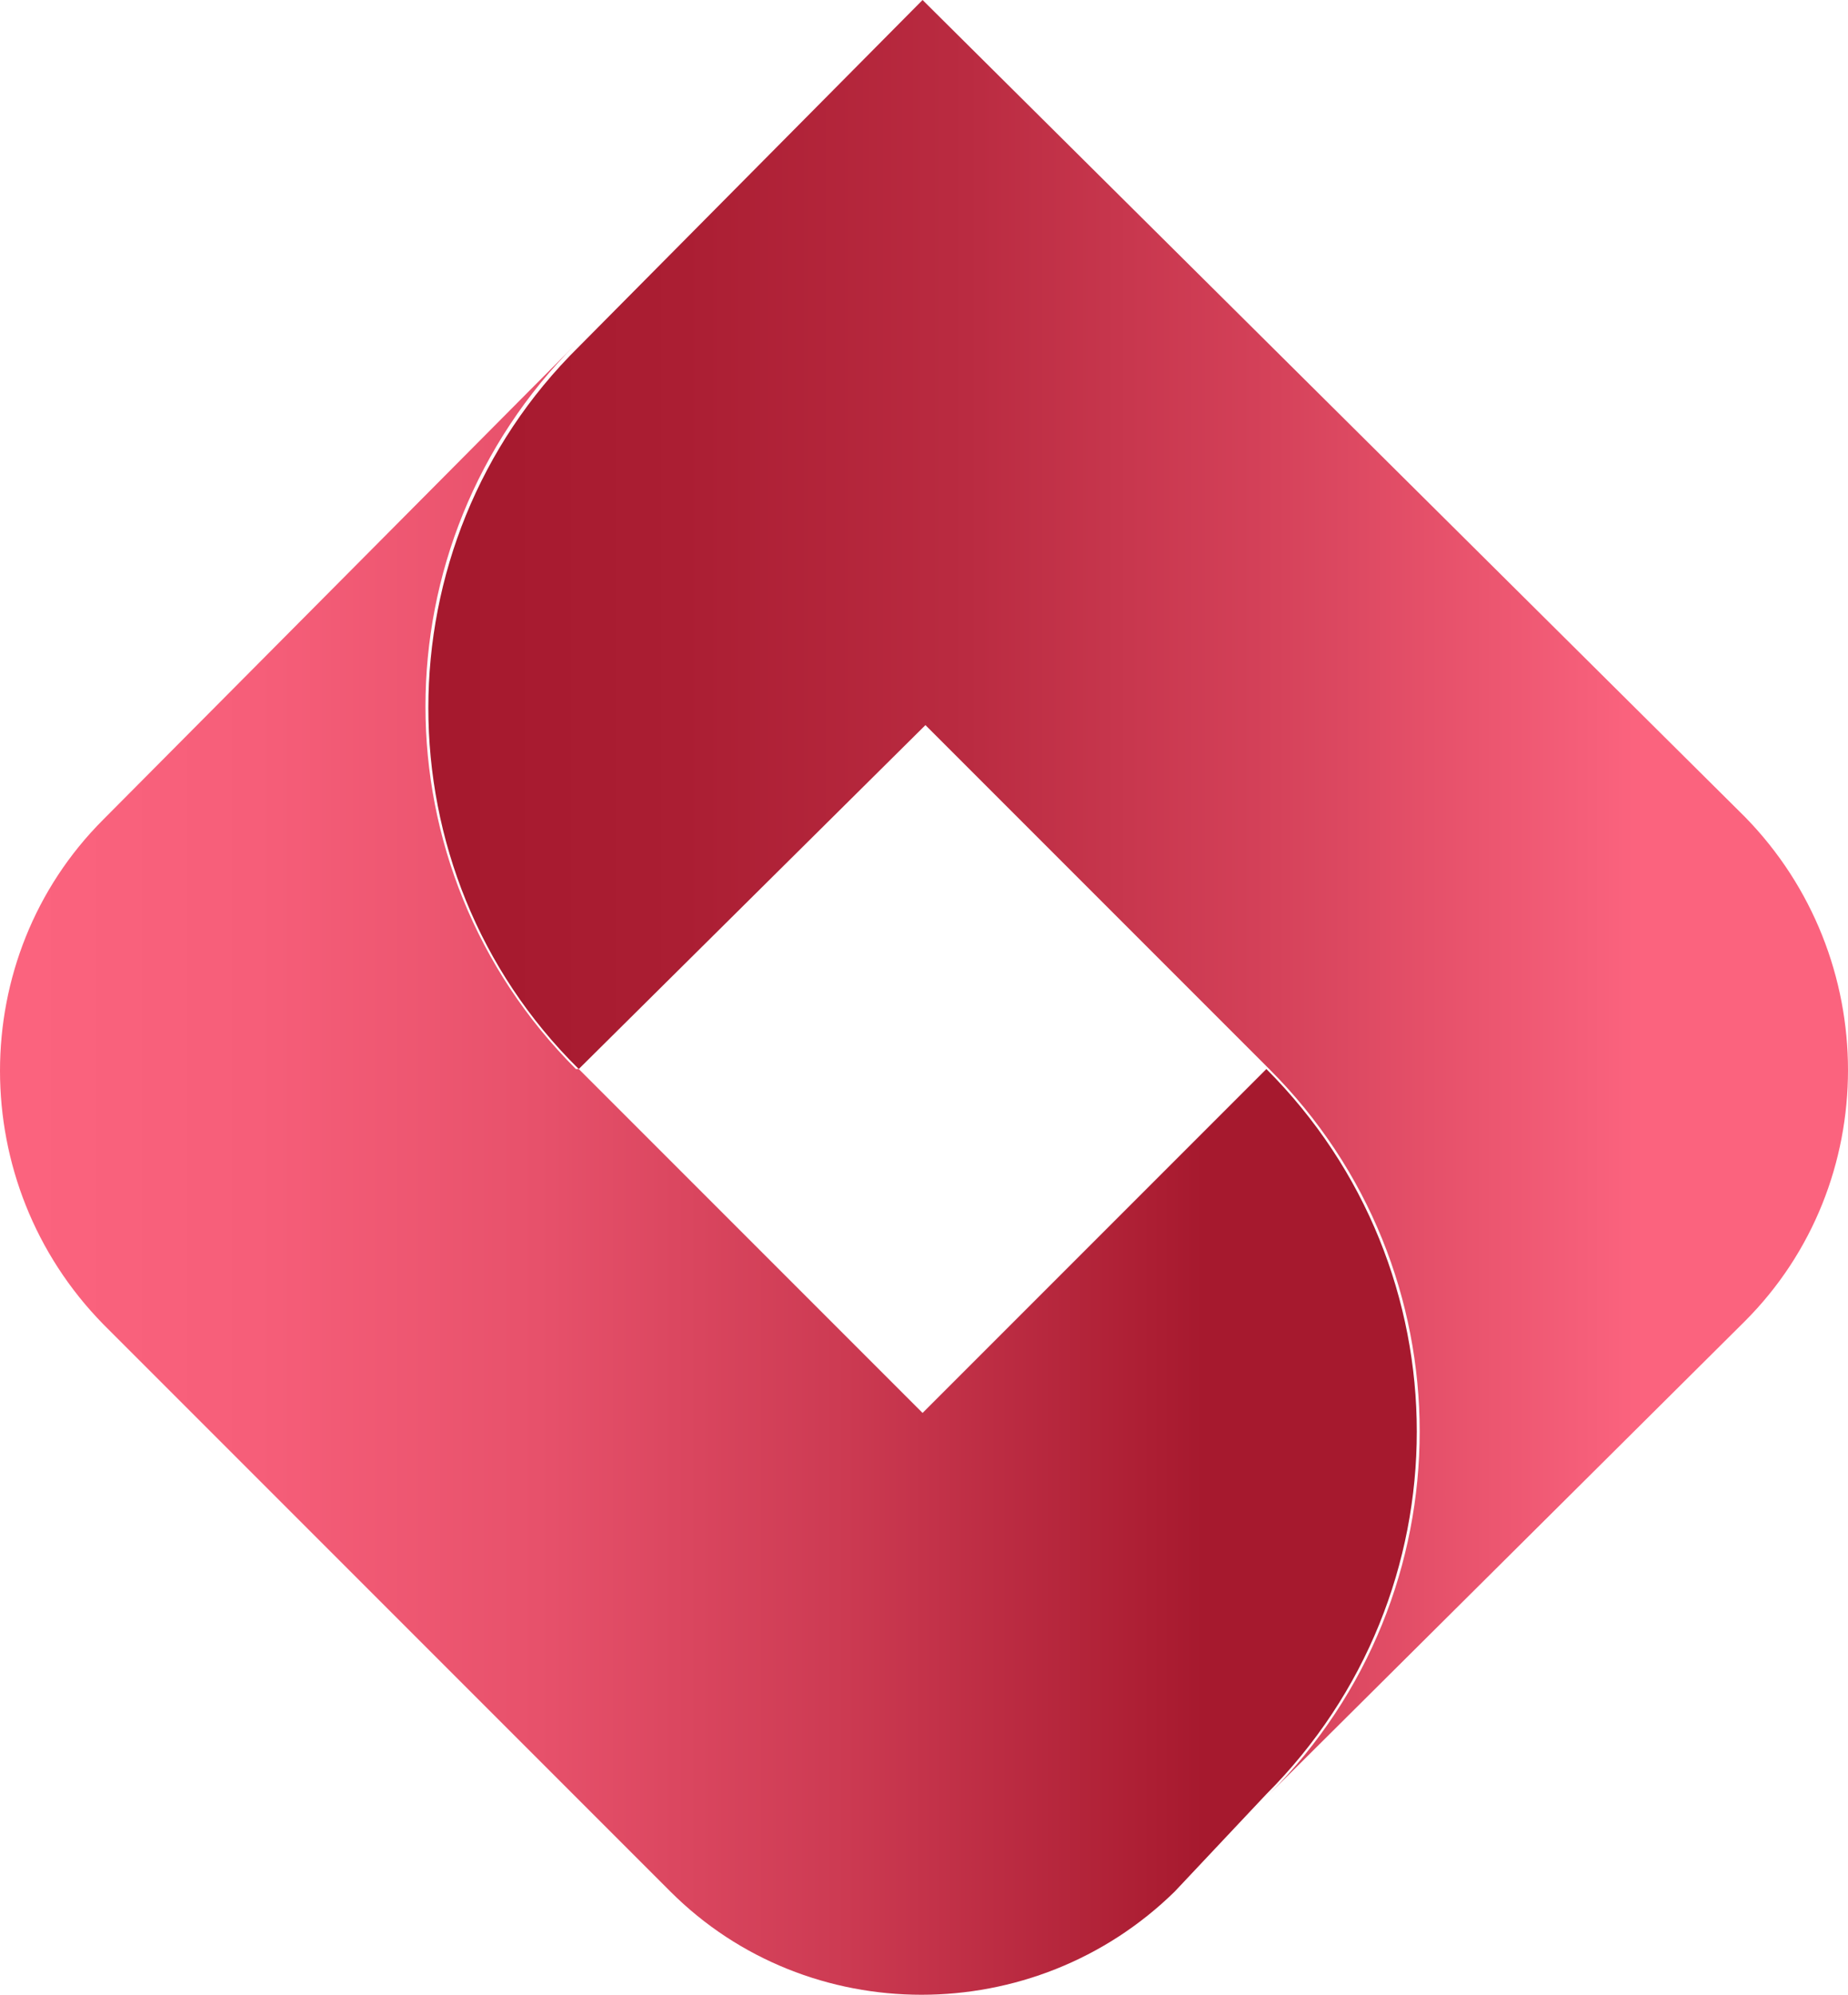
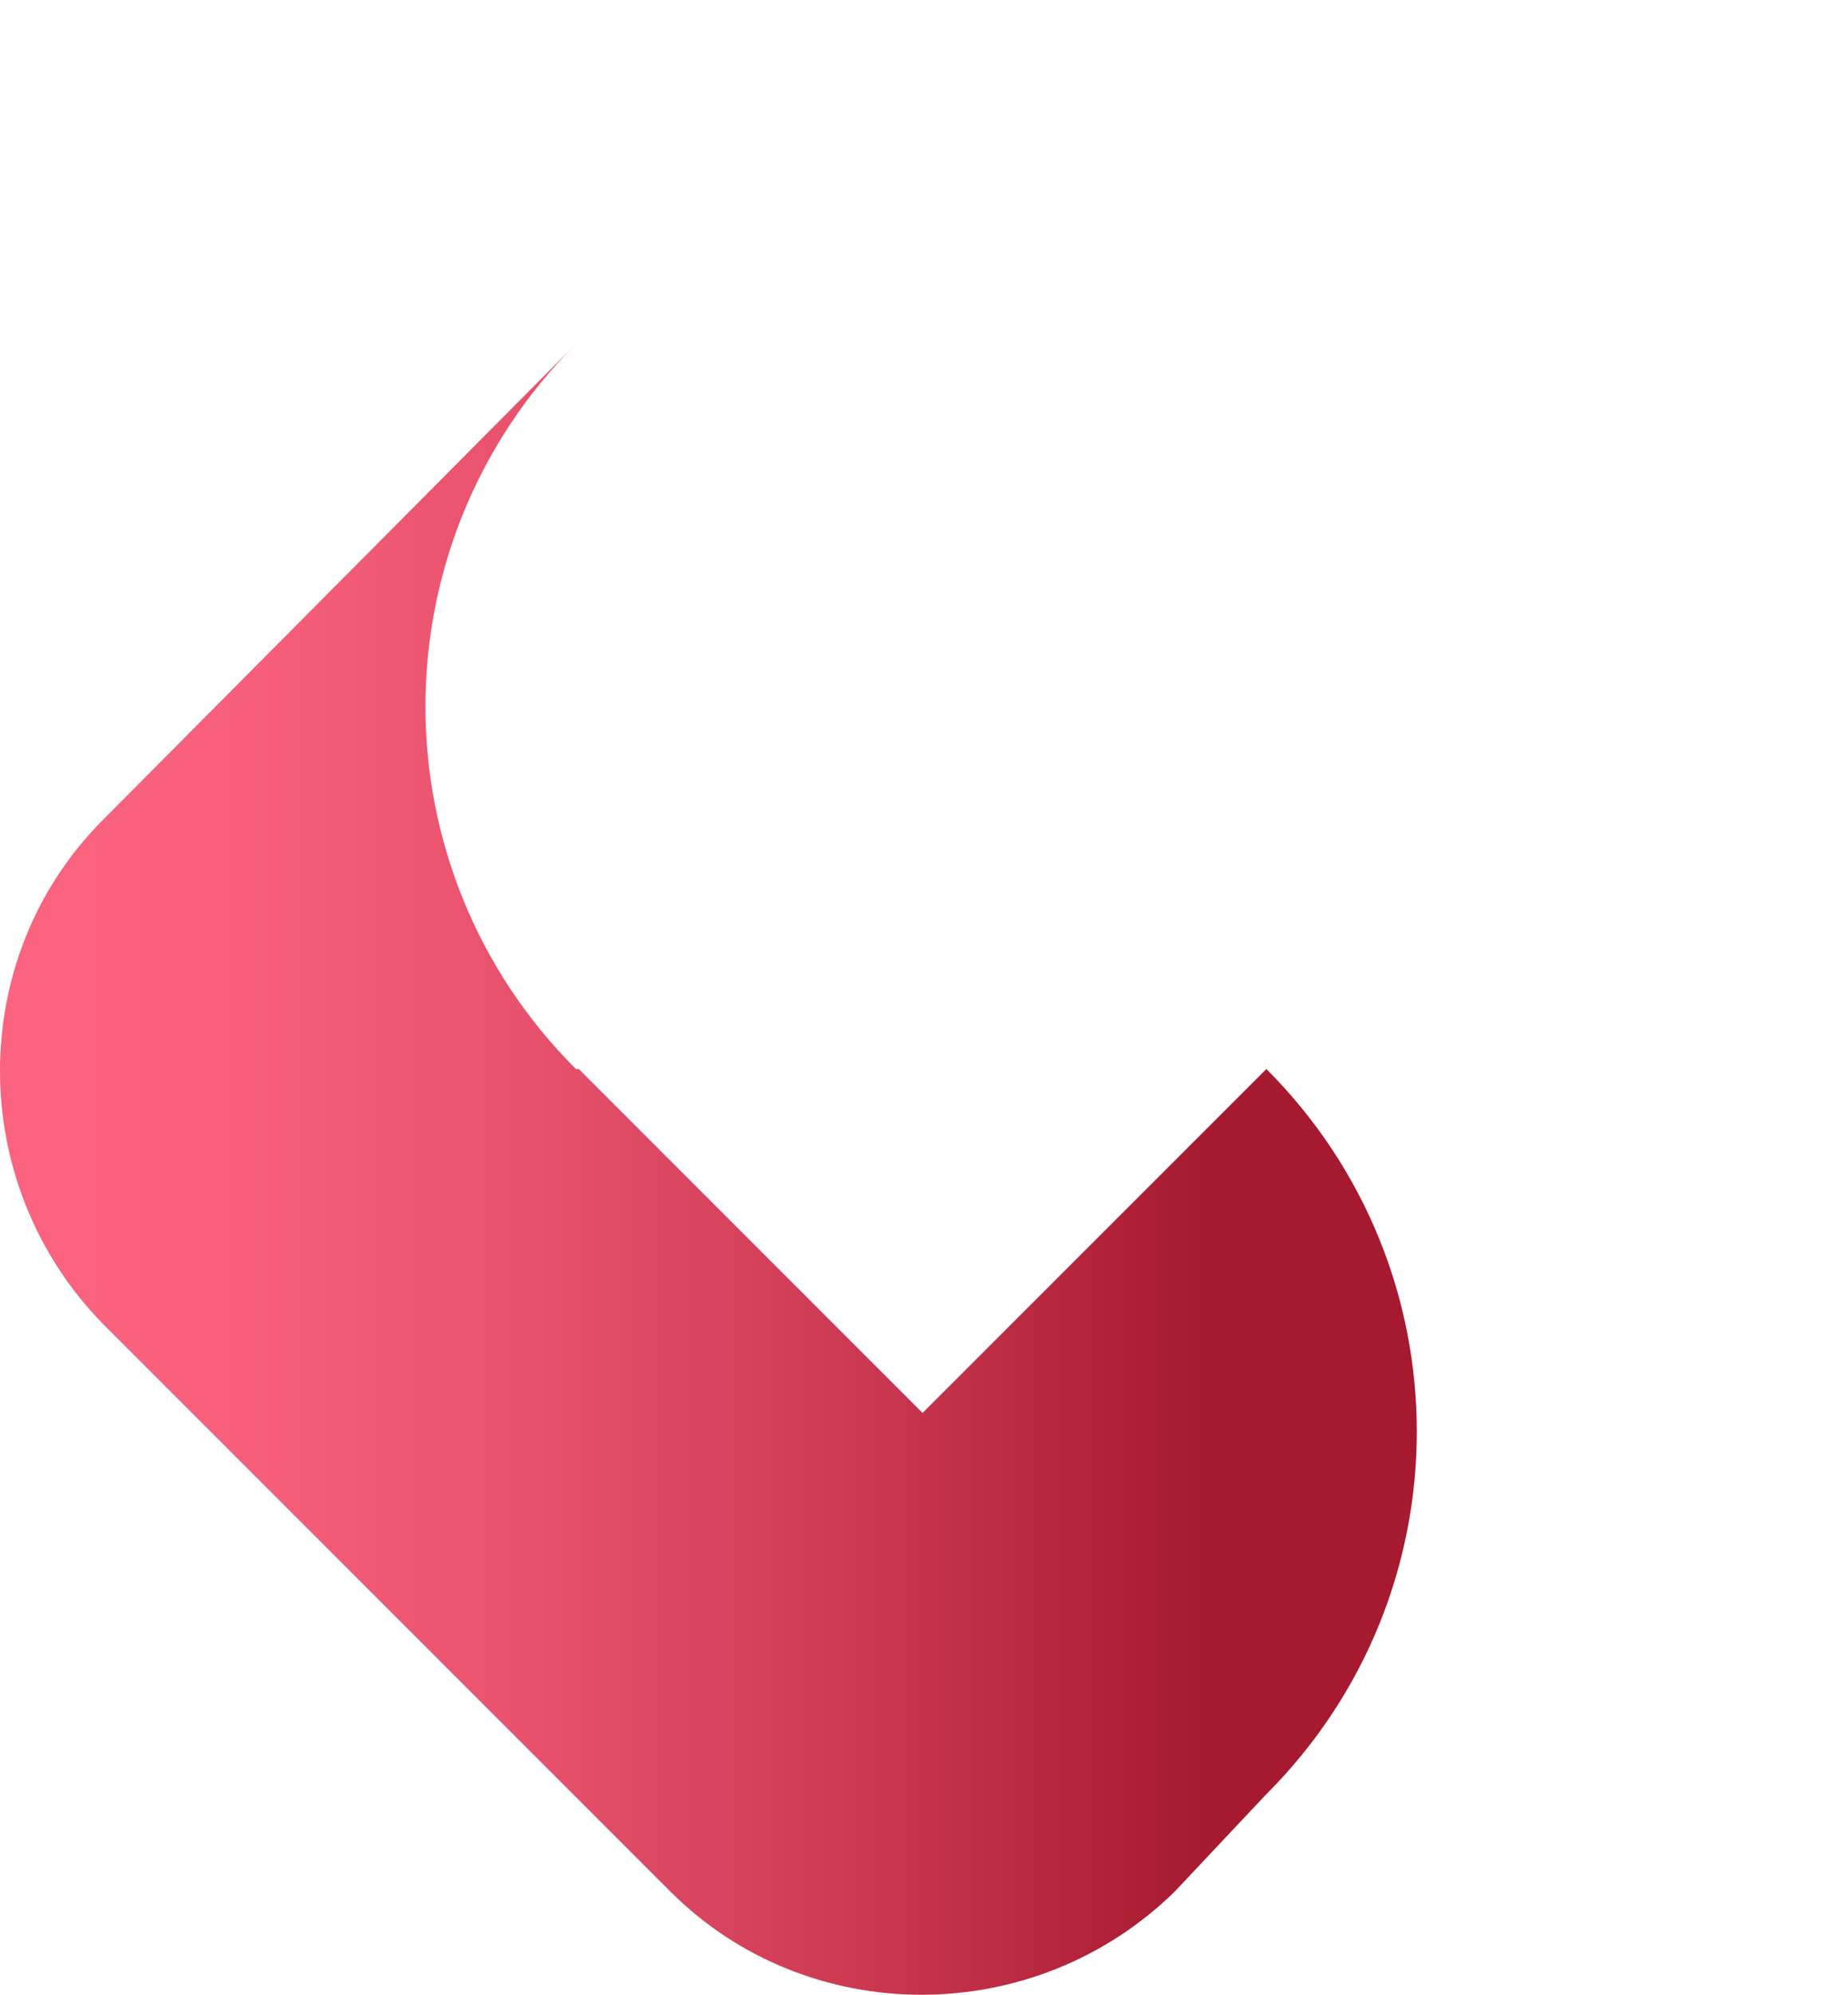
<svg xmlns="http://www.w3.org/2000/svg" version="1.1" id="Layer_1" x="0px" y="0px" viewBox="0 0 64.5 69.6" style="enable-background:new 0 0 64.5 69.6;" xml:space="preserve">
  <style type="text/css">
  .st0{fill:url(#SVGID_1_);}
	.st1{fill:url(#SVGID_2_);}
 </style>
  <g>
    <linearGradient id="SVGID_1_" gradientUnits="userSpaceOnUse" x1="0" y1="369.92" x2="49.45" y2="369.92" gradientTransform="matrix(1 0 0 1 0 -329.12)">
      <stop offset="2.000000e-02" style="stop-color:#FB637E">
   </stop>
      <stop offset="0.18" style="stop-color:#F65E79">
   </stop>
      <stop offset="0.38" style="stop-color:#E7516B">
   </stop>
      <stop offset="0.59" style="stop-color:#CD3B53">
   </stop>
      <stop offset="0.82" style="stop-color:#AB1D32">
   </stop>
      <stop offset="0.85" style="stop-color:#A6192E">
   </stop>
    </linearGradient>
    <path class="st0" d="M44.2,62.6c7-7,7-18.3,0-25.3l-12,12l-12-12l0,0h-0.1c-7-7-7-18.3,0-25.3L3.6,28.6c-4.8,4.8-4.8,12.7,0,17.6   L23.4,66c4.8,4.8,12.7,4.8,17.6,0L44.2,62.6L44.2,62.6z">
  </path>
    <linearGradient id="SVGID_2_" gradientUnits="userSpaceOnUse" x1="14.95" y1="360.42" x2="64.5" y2="360.42" gradientTransform="matrix(1 0 0 1 0 -329.12)">
      <stop offset="2.000000e-02" style="stop-color:#A6192E">
   </stop>
      <stop offset="0.18" style="stop-color:#AB1E33">
   </stop>
      <stop offset="0.38" style="stop-color:#BA2B41">
   </stop>
      <stop offset="0.59" style="stop-color:#D44159">
   </stop>
      <stop offset="0.82" style="stop-color:#F65F7A">
   </stop>
      <stop offset="0.85" style="stop-color:#FB637E">
   </stop>
    </linearGradient>
-     <path class="st1" d="M20.2,37.3L20.2,37.3l12.1-12l12,12c7,7,7,18.3,0,25.3l0,0l16.6-16.5c4.8-4.8,4.8-12.7,0-17.6L32.2,0l-12,12.1   C13.2,19,13.2,30.4,20.2,37.3z">
-   </path>
  </g>
</svg>